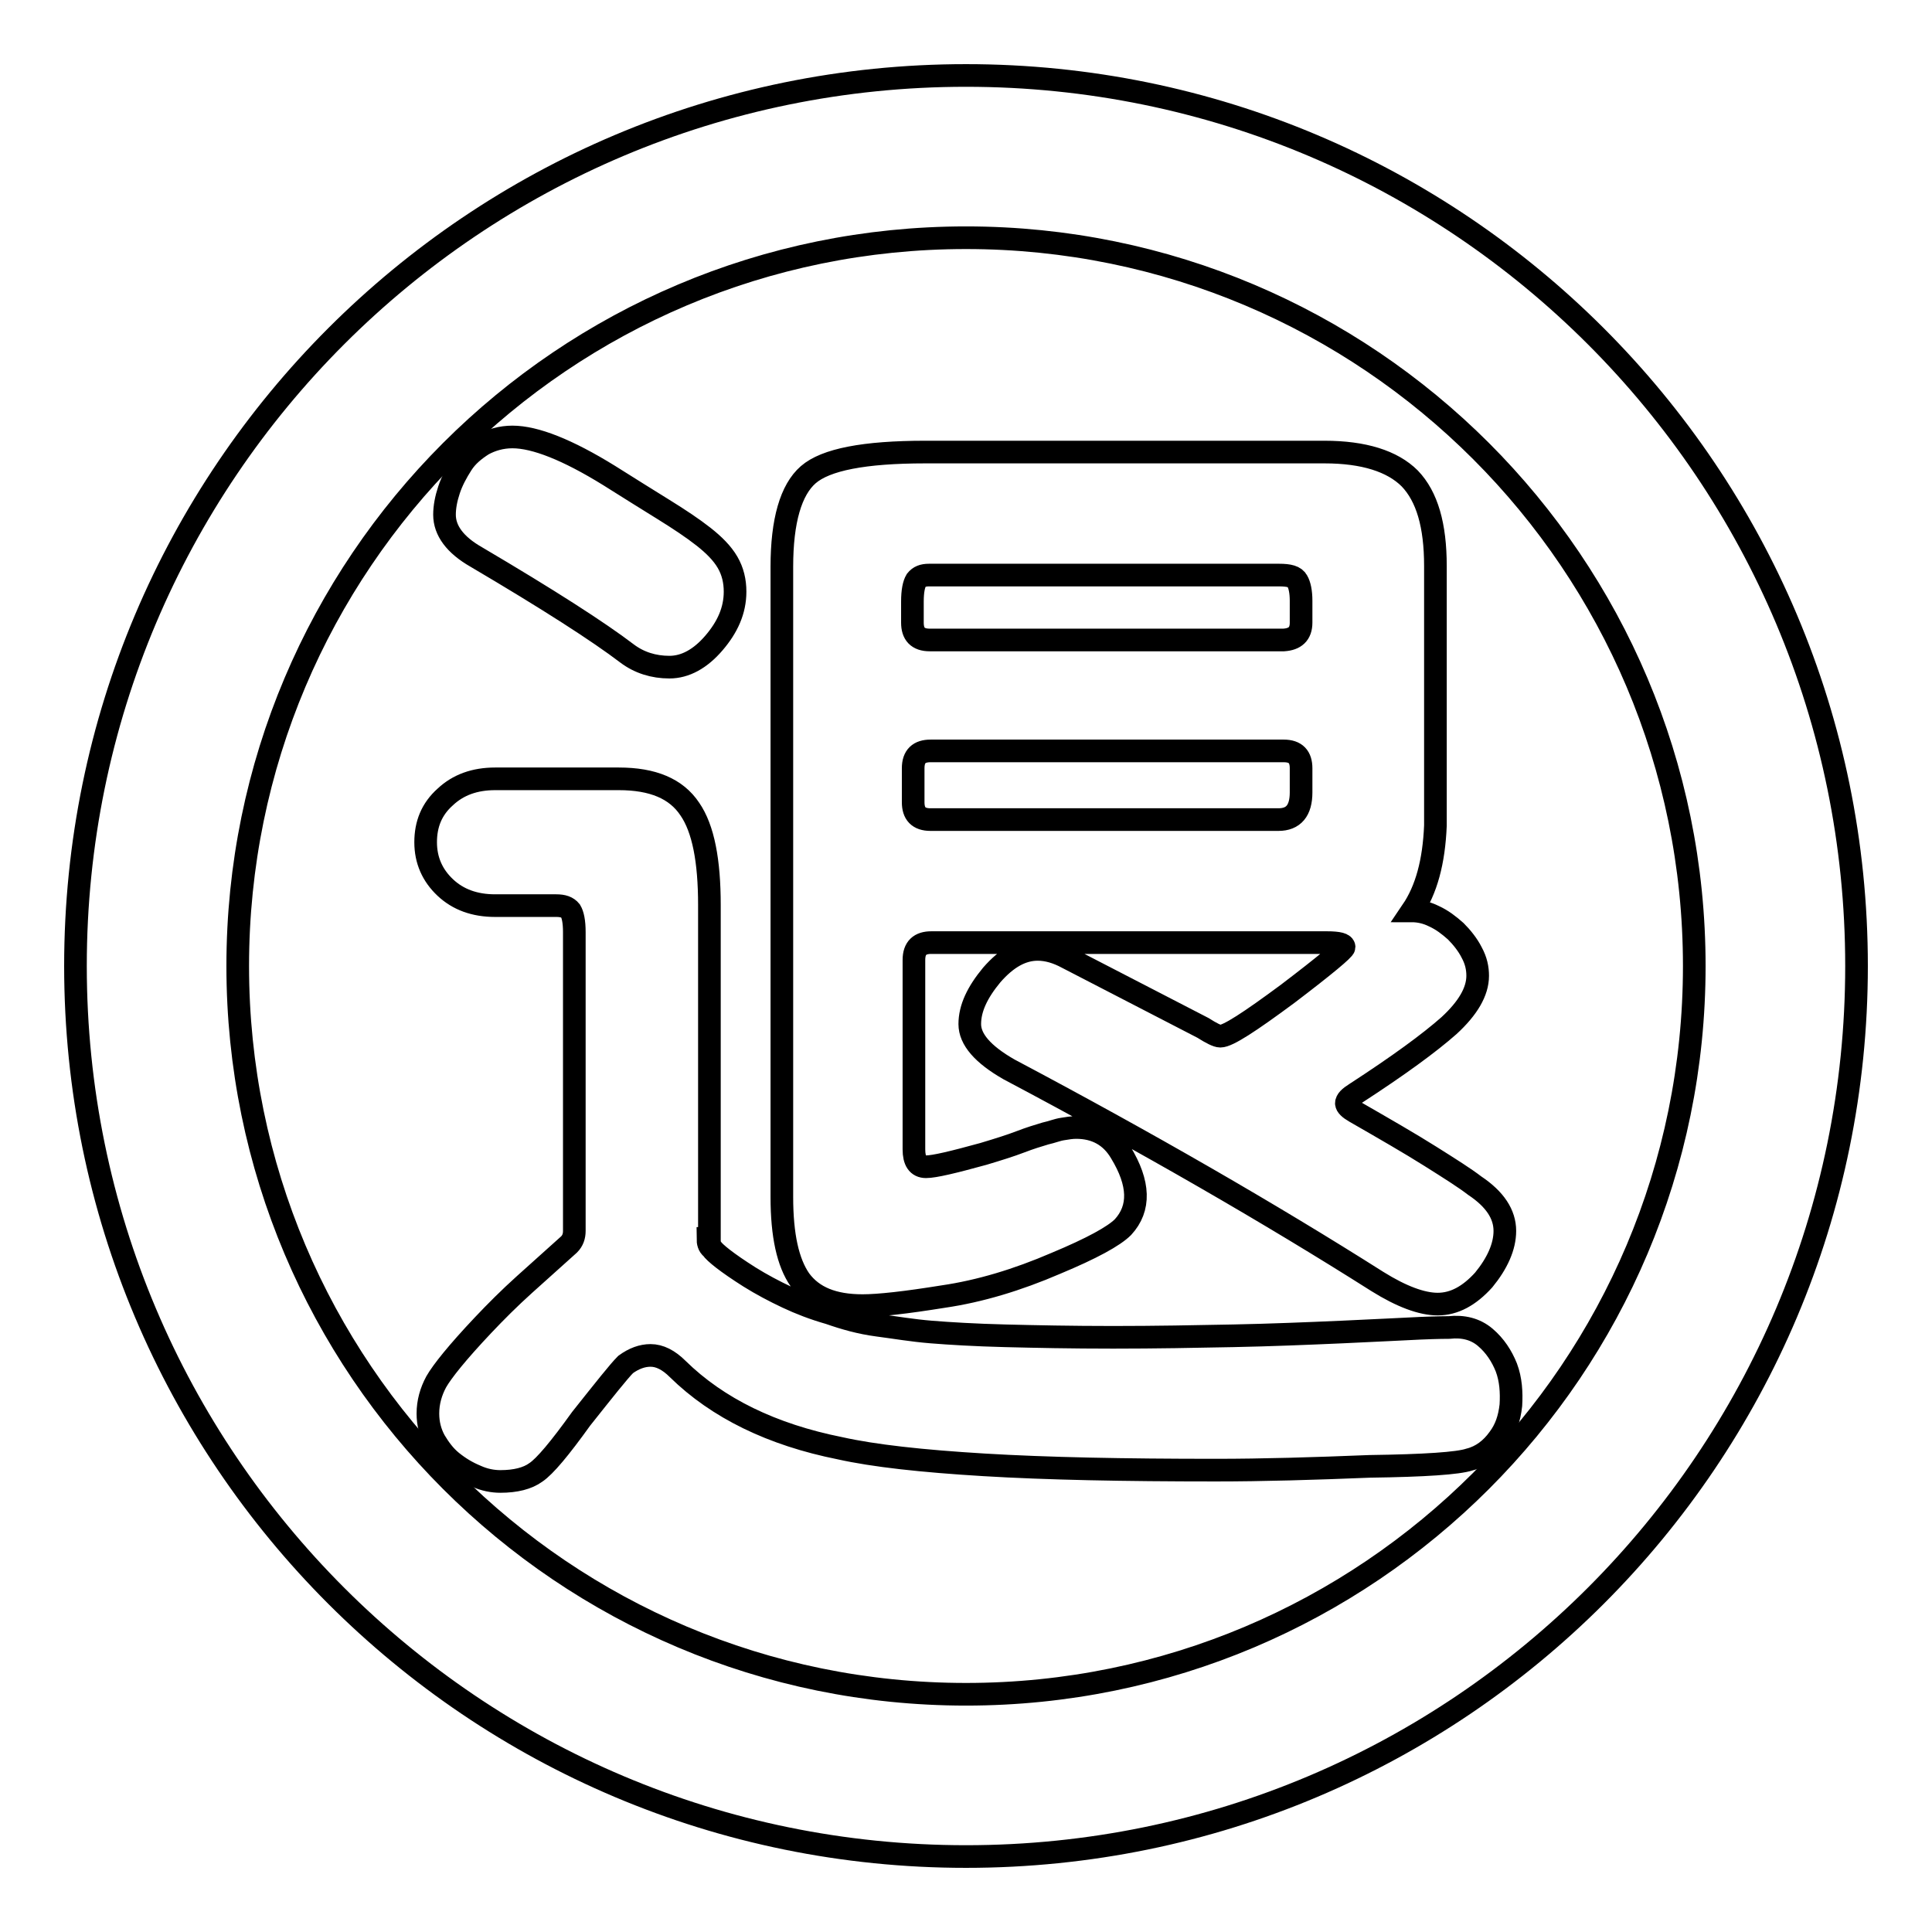
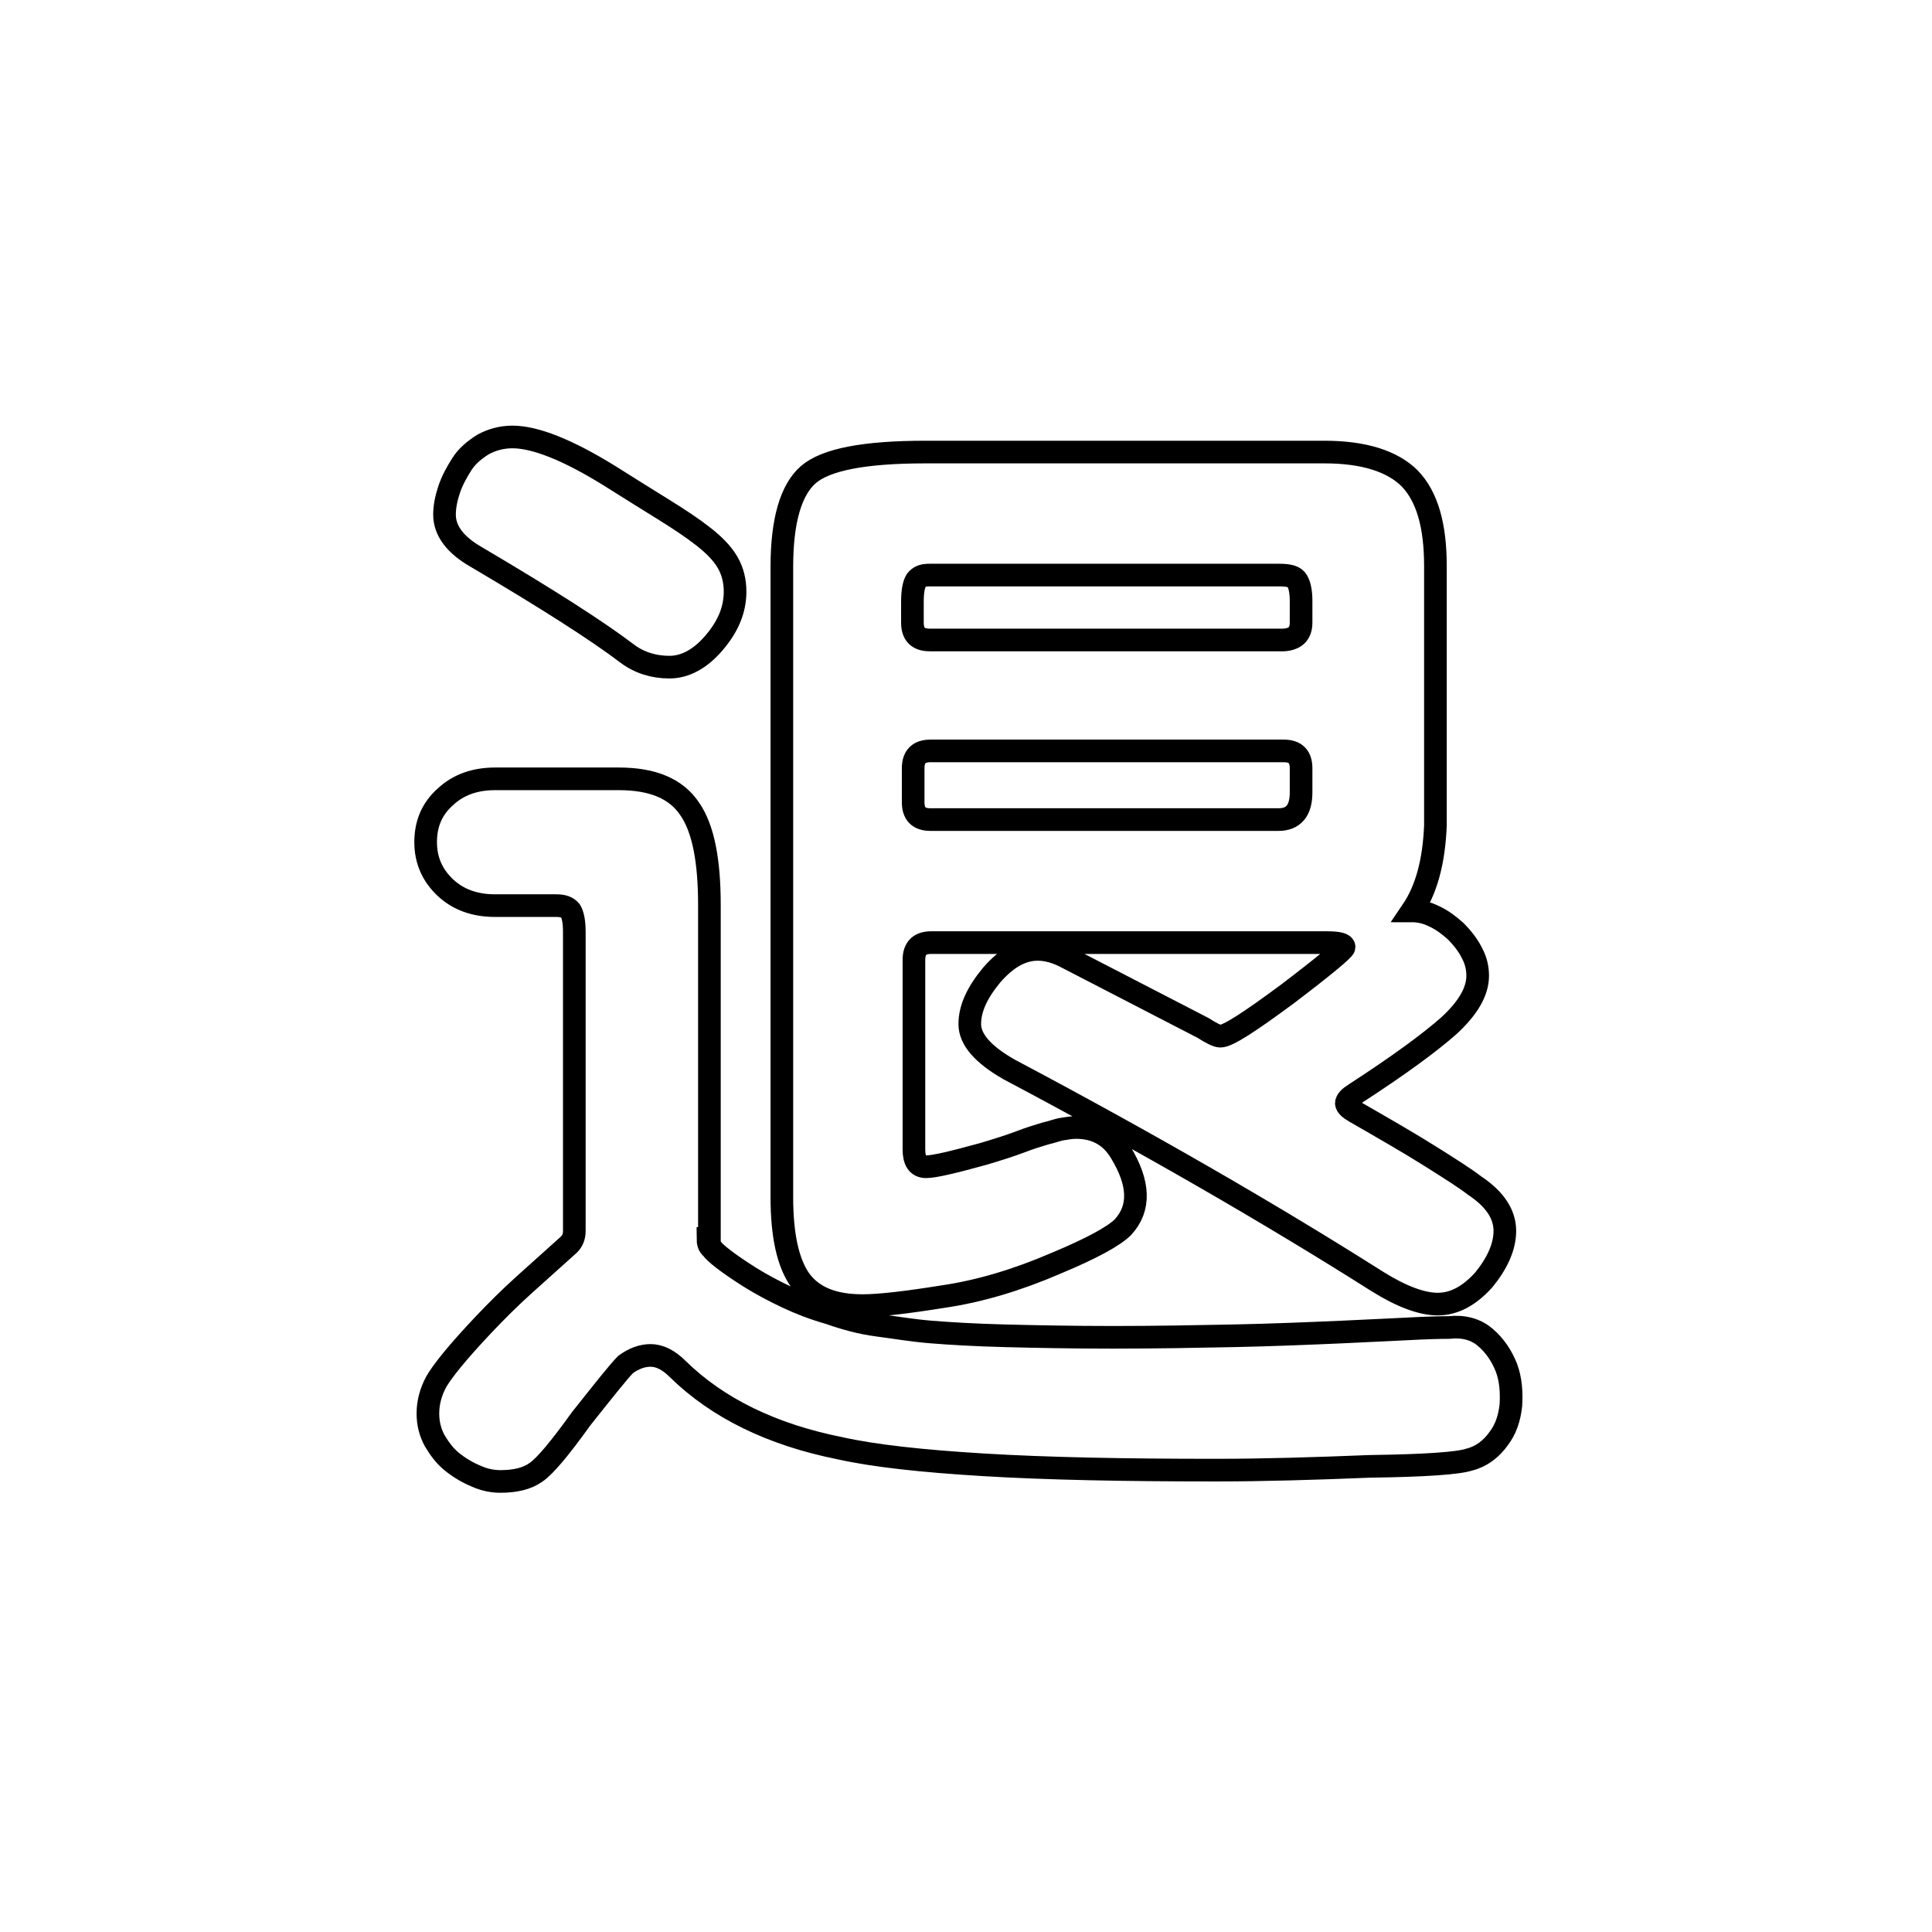
<svg xmlns="http://www.w3.org/2000/svg" version="1.1" x="0px" y="0px" viewBox="0 0 256 256" enable-background="new 0 0 256 256" xml:space="preserve">
  <g>
    <g>
      <path stroke-width="3" fill-opacity="0" stroke="#000000" d="M93.8,164.1c0,0.5,0.1,1,0.5,1.3c0.4,0.6,2,1.9,5,3.8c1.6,1,3.3,1.9,5,2.7c1.7,0.8,3.5,1.5,5.6,2.1c2,0.7,4.1,1.3,6.4,1.6s4.6,0.7,7.1,0.9c2.5,0.2,5.8,0.4,9.8,0.5c4,0.1,8.7,0.2,14.3,0.2c5.6,0,10.9-0.1,15.9-0.2c5-0.1,9.8-0.3,14.4-0.5c4.6-0.2,8.1-0.4,10.4-0.5c2.4-0.1,3.6-0.1,3.8-0.1c1.9-0.2,3.5,0.2,4.8,1.3c1.3,1.1,2.2,2.5,2.8,4c0.6,1.6,0.7,3.3,0.6,5c-0.2,1.8-0.7,3.2-1.6,4.4c-1,1.4-2.3,2.4-3.9,2.8c-1.5,0.5-5.9,0.8-13.2,0.9c-7.4,0.3-14.2,0.5-20.4,0.5c-12.2,0-22.4-0.2-30.7-0.7c-8.3-0.5-14.6-1.2-19.1-2.2c-9-1.8-16.2-5.3-21.5-10.5c-1.2-1.2-2.4-1.8-3.6-1.8c-1.1,0-2.2,0.4-3.3,1.2c-0.9,0.9-2.8,3.3-5.9,7.2c-2.8,3.9-4.8,6.3-6,7.1c-1.1,0.8-2.7,1.2-4.7,1.2c-1,0-2.1-0.2-3.2-0.7c-1.2-0.5-2.2-1.1-3.2-1.9c-1-0.8-1.7-1.8-2.3-2.8c-0.6-1.1-0.9-2.3-0.9-3.6c0-1.5,0.4-2.9,1.1-4.2c0.8-1.4,2.8-3.9,6.2-7.5c1.7-1.8,3.5-3.6,5.5-5.4c2-1.8,3.9-3.5,5.9-5.3c0.5-0.5,0.7-1.1,0.7-1.8v-39.6c0-1.4-0.2-2.3-0.5-2.8c-0.4-0.5-1-0.7-1.9-0.7h-8.1c-2.7,0-4.9-0.8-6.6-2.4c-1.7-1.6-2.6-3.6-2.6-6c0-2.4,0.8-4.4,2.6-6c1.7-1.6,3.9-2.4,6.6-2.4h16.4c4.5,0,7.6,1.3,9.4,4c1.8,2.6,2.6,6.9,2.6,12.7V164.1z M97.4,78.4c0,2.5-1,4.7-2.8,6.8c-1.8,2.1-3.8,3.2-5.9,3.2s-4-0.6-5.6-1.8c-3.8-2.9-10.5-7.2-20-12.8c-2.8-1.6-4.2-3.5-4.2-5.6c0-1,0.2-2.1,0.6-3.3c0.4-1.2,1-2.3,1.7-3.4c0.7-1.1,1.7-1.9,2.8-2.6c1.1-0.6,2.4-1,3.9-1c3,0,7.3,1.7,12.8,5.1c2.7,1.7,5.1,3.2,7.2,4.5c2.1,1.3,3.9,2.5,5.3,3.6c1.4,1.1,2.5,2.2,3.2,3.4C97.1,75.7,97.4,77,97.4,78.4z M187.1,120.7c0.9,0,1.9,0.2,2.9,0.7c1.1,0.5,2,1.2,2.9,2c0.8,0.8,1.6,1.8,2.1,2.8c0.6,1.1,0.8,2.1,0.8,3.1c0,2.1-1.3,4.3-3.8,6.6c-2.6,2.3-6.7,5.3-12.4,9c-0.8,0.5-1.2,0.9-1.2,1.3c0,0.3,0.4,0.7,1.1,1.1c4,2.3,7.3,4.2,10,5.9s4.6,2.9,5.9,3.9c2.7,1.8,4,3.8,4,6c0,2.1-1,4.3-2.8,6.5c-1.9,2.1-3.9,3.2-6.1,3.2c-2.1,0-4.8-1-8-3c-14.2-9-30.5-18.4-48.8-28.1c-3.5-2-5.2-4-5.2-6c0-2.1,1-4.2,2.9-6.5c2-2.3,4-3.4,6.1-3.4c1.3,0,2.6,0.4,3.9,1.1l18,9.3c1.1,0.7,1.9,1.1,2.3,1.1c1,0,3.9-1.9,8.9-5.6c5-3.8,7.5-5.9,7.5-6.2c0-0.4-0.7-0.6-2.3-0.6h-52.4c-1.5,0-2.3,0.7-2.3,2.3v25.1c0,1.5,0.5,2.3,1.6,2.3c1.1,0,3.6-0.6,7.6-1.7c2-0.6,3.6-1.1,4.9-1.6c1.3-0.5,2.3-0.8,3.3-1.1c0.9-0.2,1.6-0.5,2.3-0.6c0.6-0.1,1.2-0.2,1.8-0.2c2.6,0,4.6,1.1,5.9,3.3c2.5,4.1,2.6,7.4,0.3,9.9c-1.2,1.2-4.1,2.8-8.9,4.8c-5.1,2.2-10.1,3.7-14.9,4.4c-2.5,0.4-4.6,0.7-6.4,0.9s-3.2,0.3-4.3,0.3c-3.9,0-6.6-1.1-8.3-3.4c-1.6-2.3-2.4-5.9-2.4-11V75.1c0-6.1,1.2-10.2,3.5-12.2c2.3-2,7.4-3,15.5-3h52.9c5.2,0,9,1.2,11.3,3.5c2.3,2.4,3.4,6.2,3.4,11.6v34.4C190,114.2,189,117.9,187.1,120.7z M172.4,82.5v-2.9c0-1.2-0.2-2.1-0.5-2.6c-0.3-0.6-1.1-0.8-2.4-0.8h-46.4c-0.8,0-1.3,0.2-1.7,0.7c-0.3,0.5-0.5,1.4-0.5,2.8v2.8c0,1.5,0.7,2.3,2.3,2.3h46.9C171.6,84.7,172.4,84,172.4,82.5z M172.4,105v-3.2c0-1.5-0.7-2.3-2.3-2.3h-46.8c-1.5,0-2.3,0.7-2.3,2.3v4.5c0,1.5,0.7,2.3,2.3,2.3h46.1C171.4,108.6,172.4,107.4,172.4,105z" />
-       <path stroke-width="3" fill-opacity="0" stroke="#000000" d="M246,128c0,65.2-52.8,118-118,118c-65.2,0-118-52.8-118-118C10,62.8,62.8,10,128,10C193.2,10,246,62.8,246,128z M128,31.5c-53.3,0-96.5,43.2-96.5,96.5s43.2,96.5,96.5,96.5s96.5-43.2,96.5-96.5S181.3,31.5,128,31.5z" />
    </g>
  </g>
</svg>